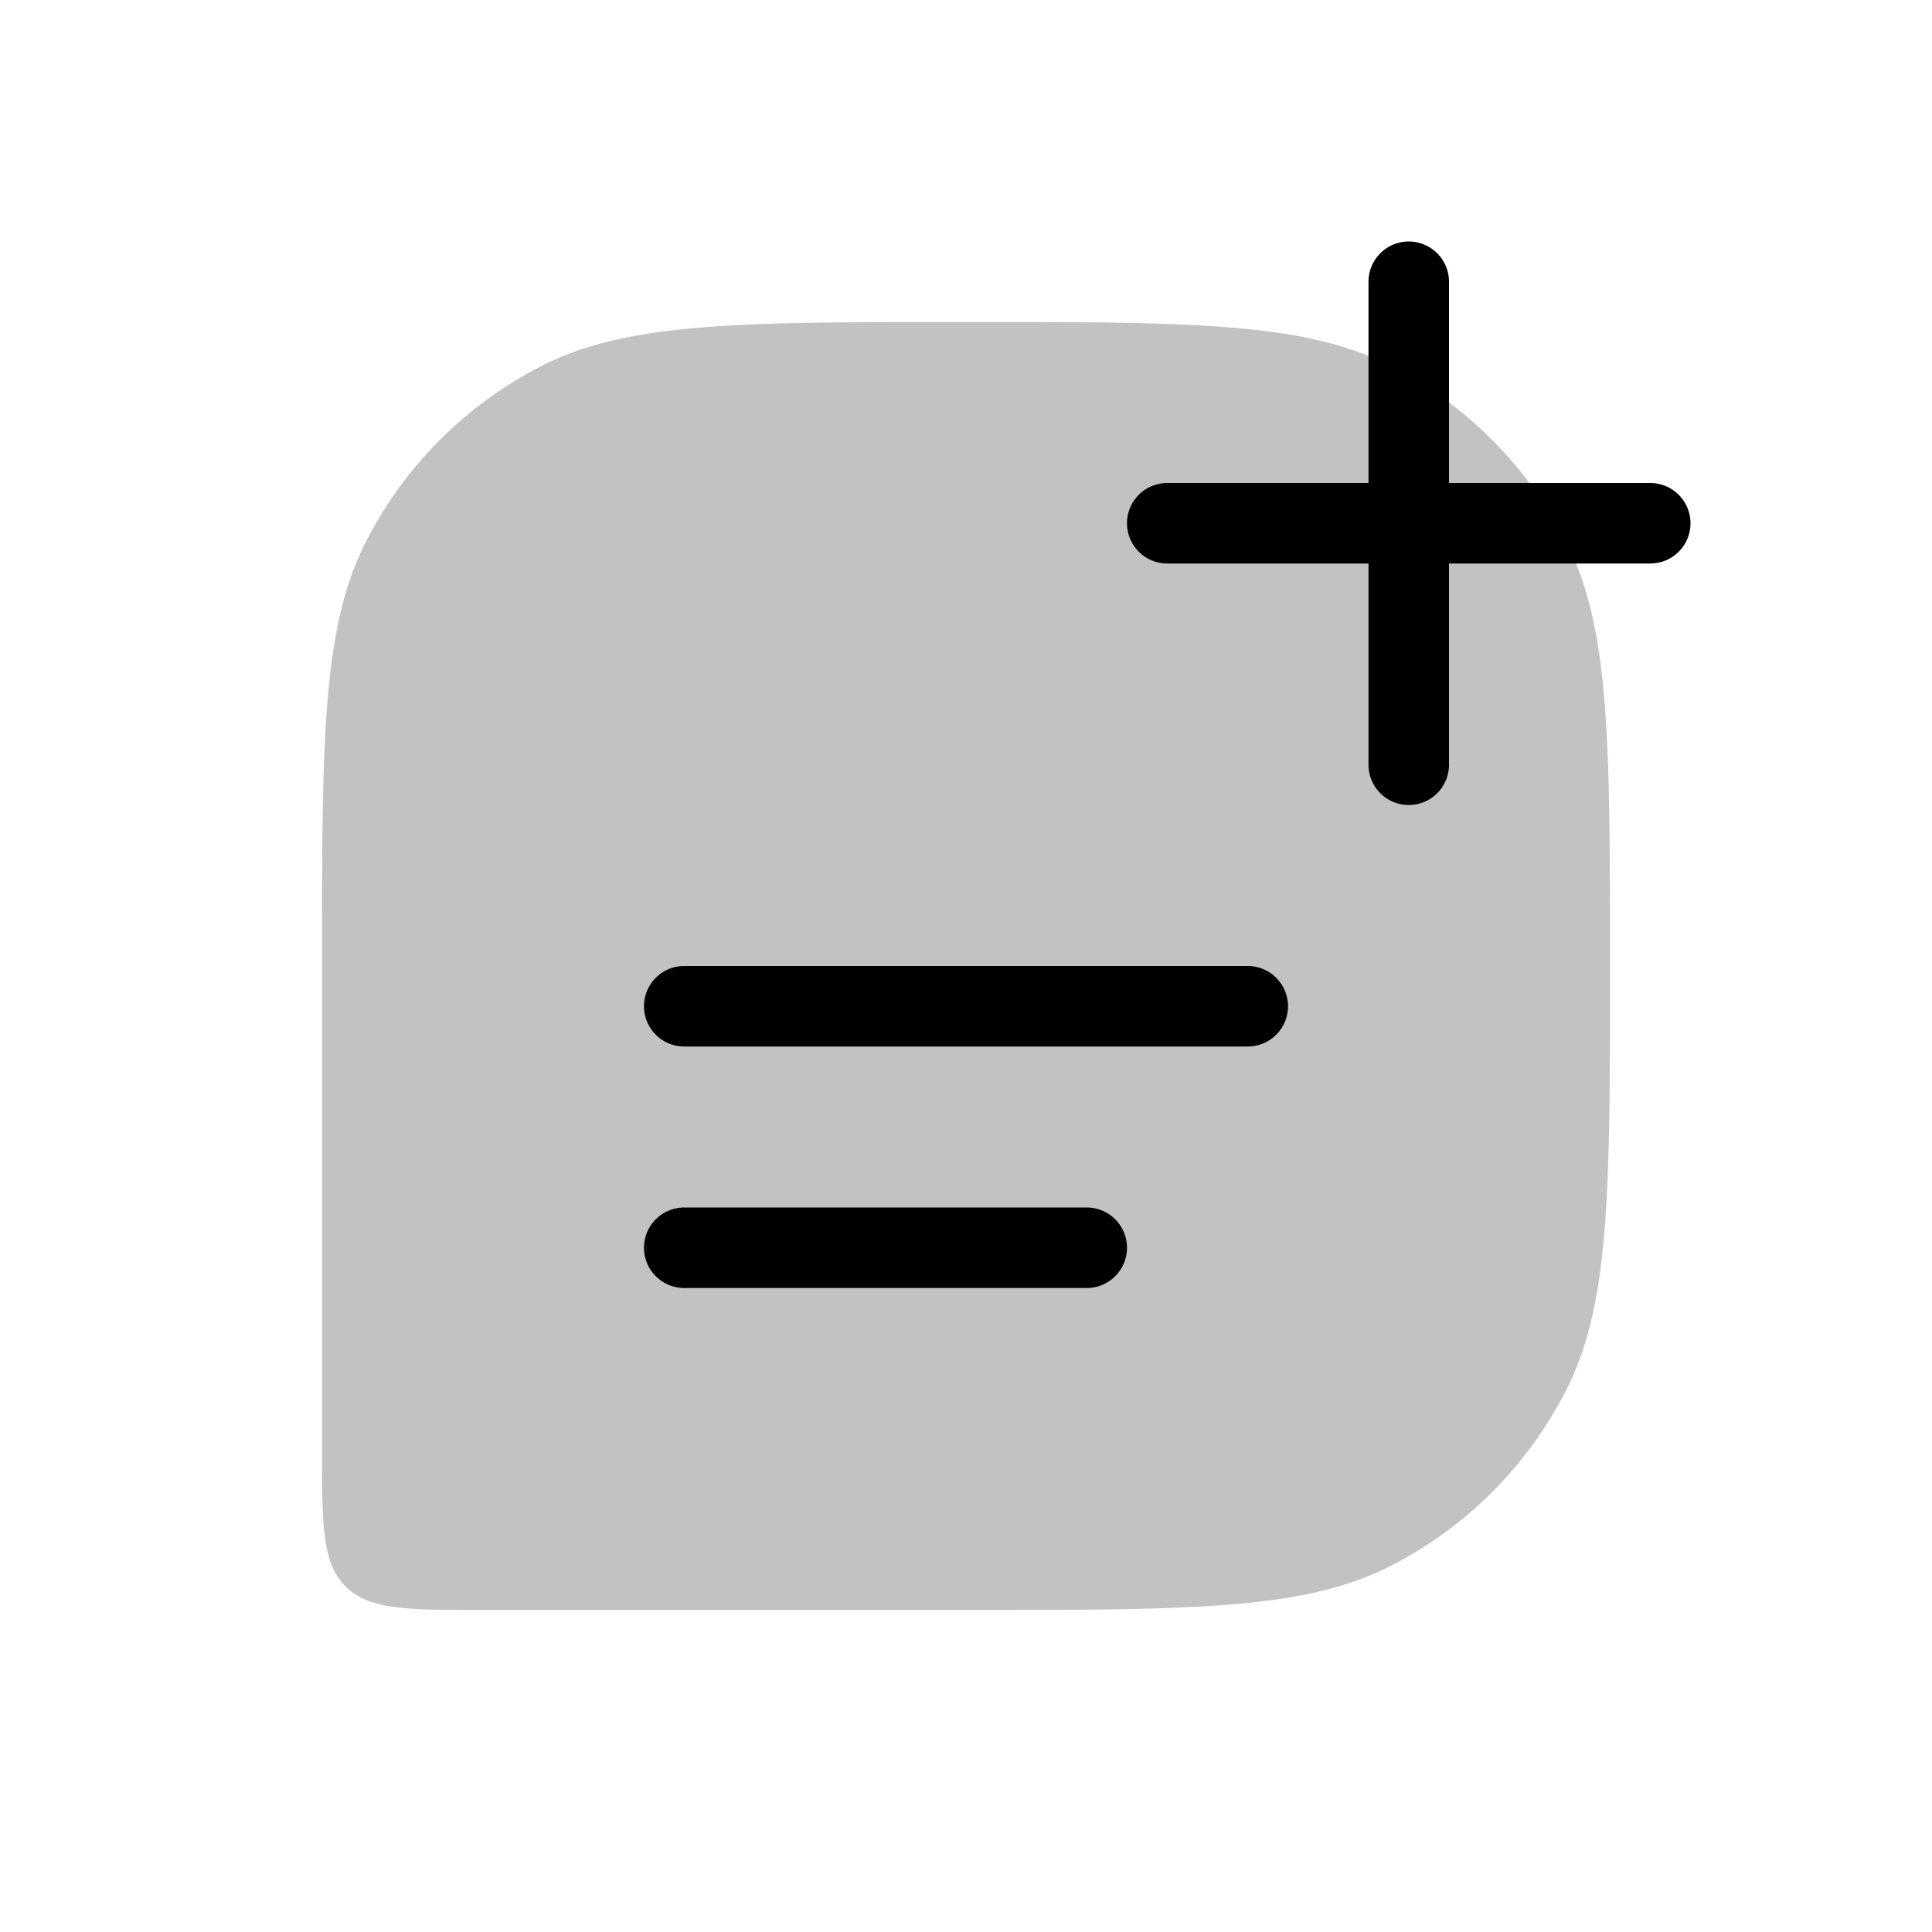
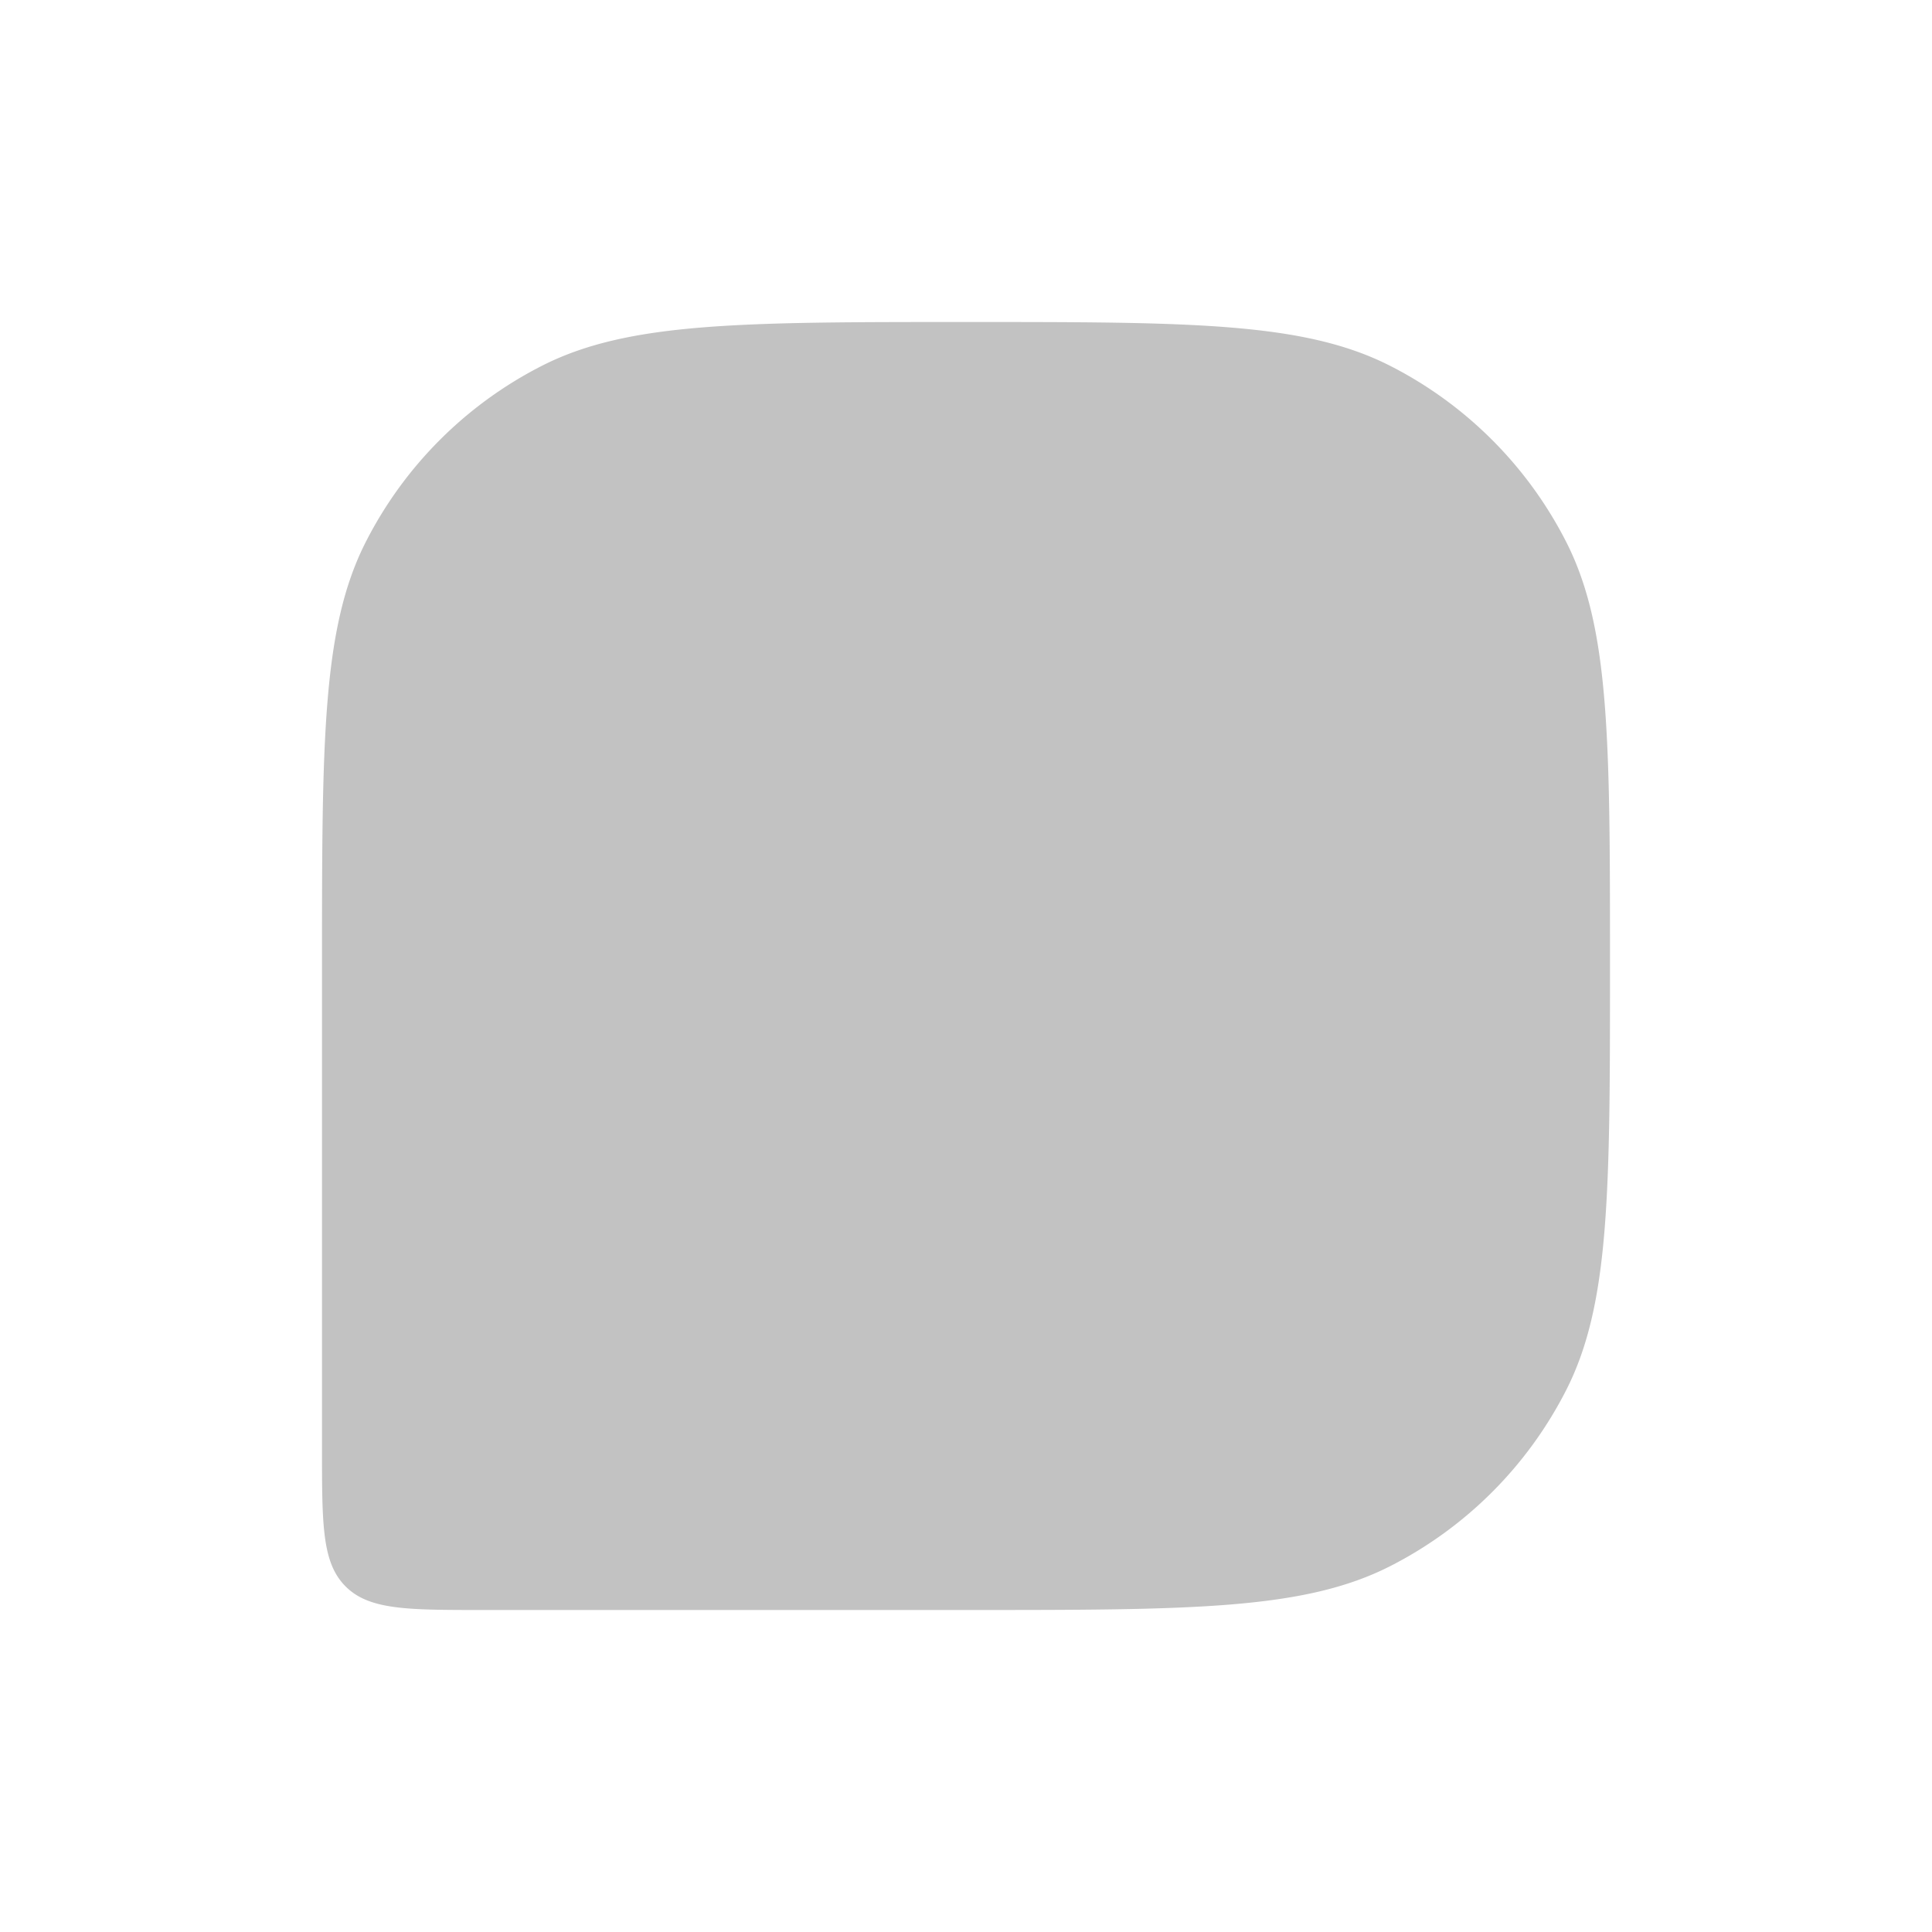
<svg xmlns="http://www.w3.org/2000/svg" viewBox="0 0 24 24">
  <path fill-opacity=".24" d="M20 12c0-2.8 0-4.2-.545-5.27a5 5 0 0 0-2.185-2.185C16.2 4 14.8 4 12 4s-4.2 0-5.27.545A5 5 0 0 0 4.545 6.73C4 7.8 4 9.2 4 12v6c0 .943 0 1.414.293 1.707S5.057 20 6 20h6c2.8 0 4.2 0 5.27-.545a5 5 0 0 0 2.185-2.185C20 16.2 20 14.8 20 12" />
-   <path d="M8.5 12a.5.5 0 0 0-.5.5.5.5 0 0 0 .5.5h7a.5.5 0 0 0 .5-.5.5.5 0 0 0-.5-.5zm0 3a.5.5 0 0 0-.5.5.5.5 0 0 0 .5.5h5a.5.5 0 0 0 .5-.5.5.5 0 0 0-.5-.5zm9-12a.5.5 0 0 0-.5.5v6a.5.5 0 0 0 .5.5.5.5 0 0 0 .5-.5v-6a.5.5 0 0 0-.5-.5" />
-   <path d="M14.5 6a.5.5 0 0 0-.5.5.5.5 0 0 0 .5.5h6a.5.5 0 0 0 .5-.5.5.5 0 0 0-.5-.5z" />
</svg>